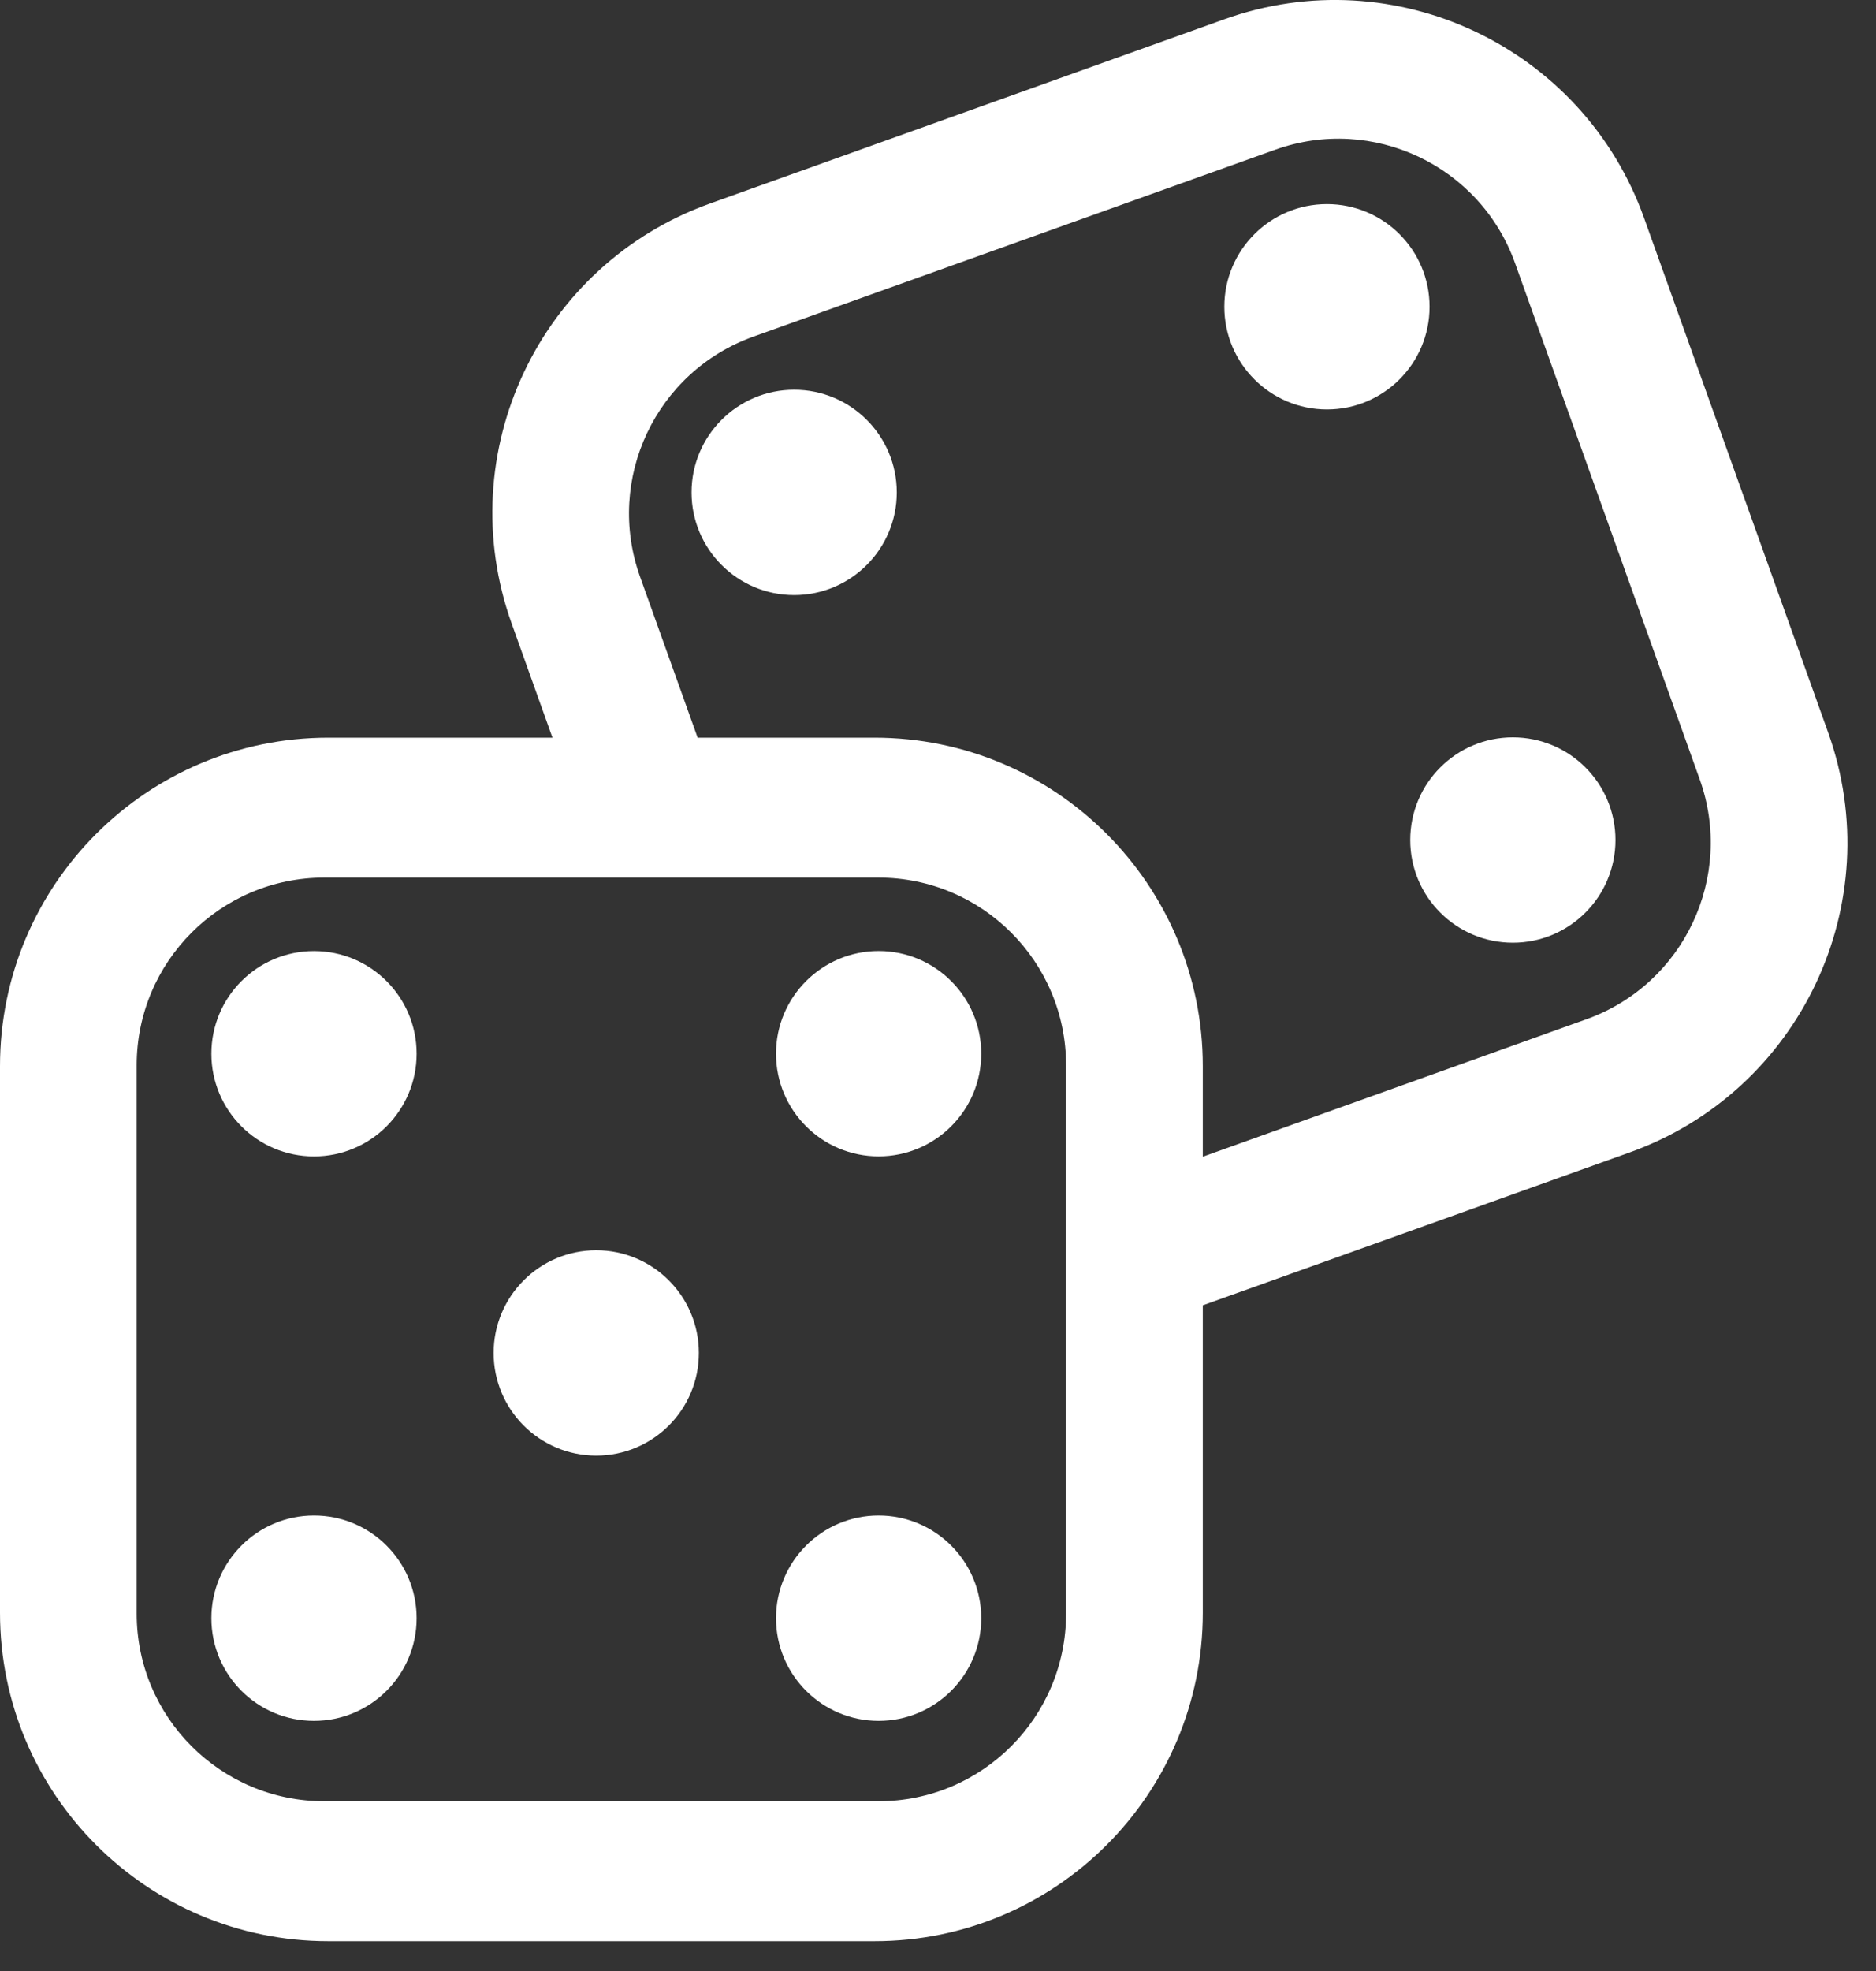
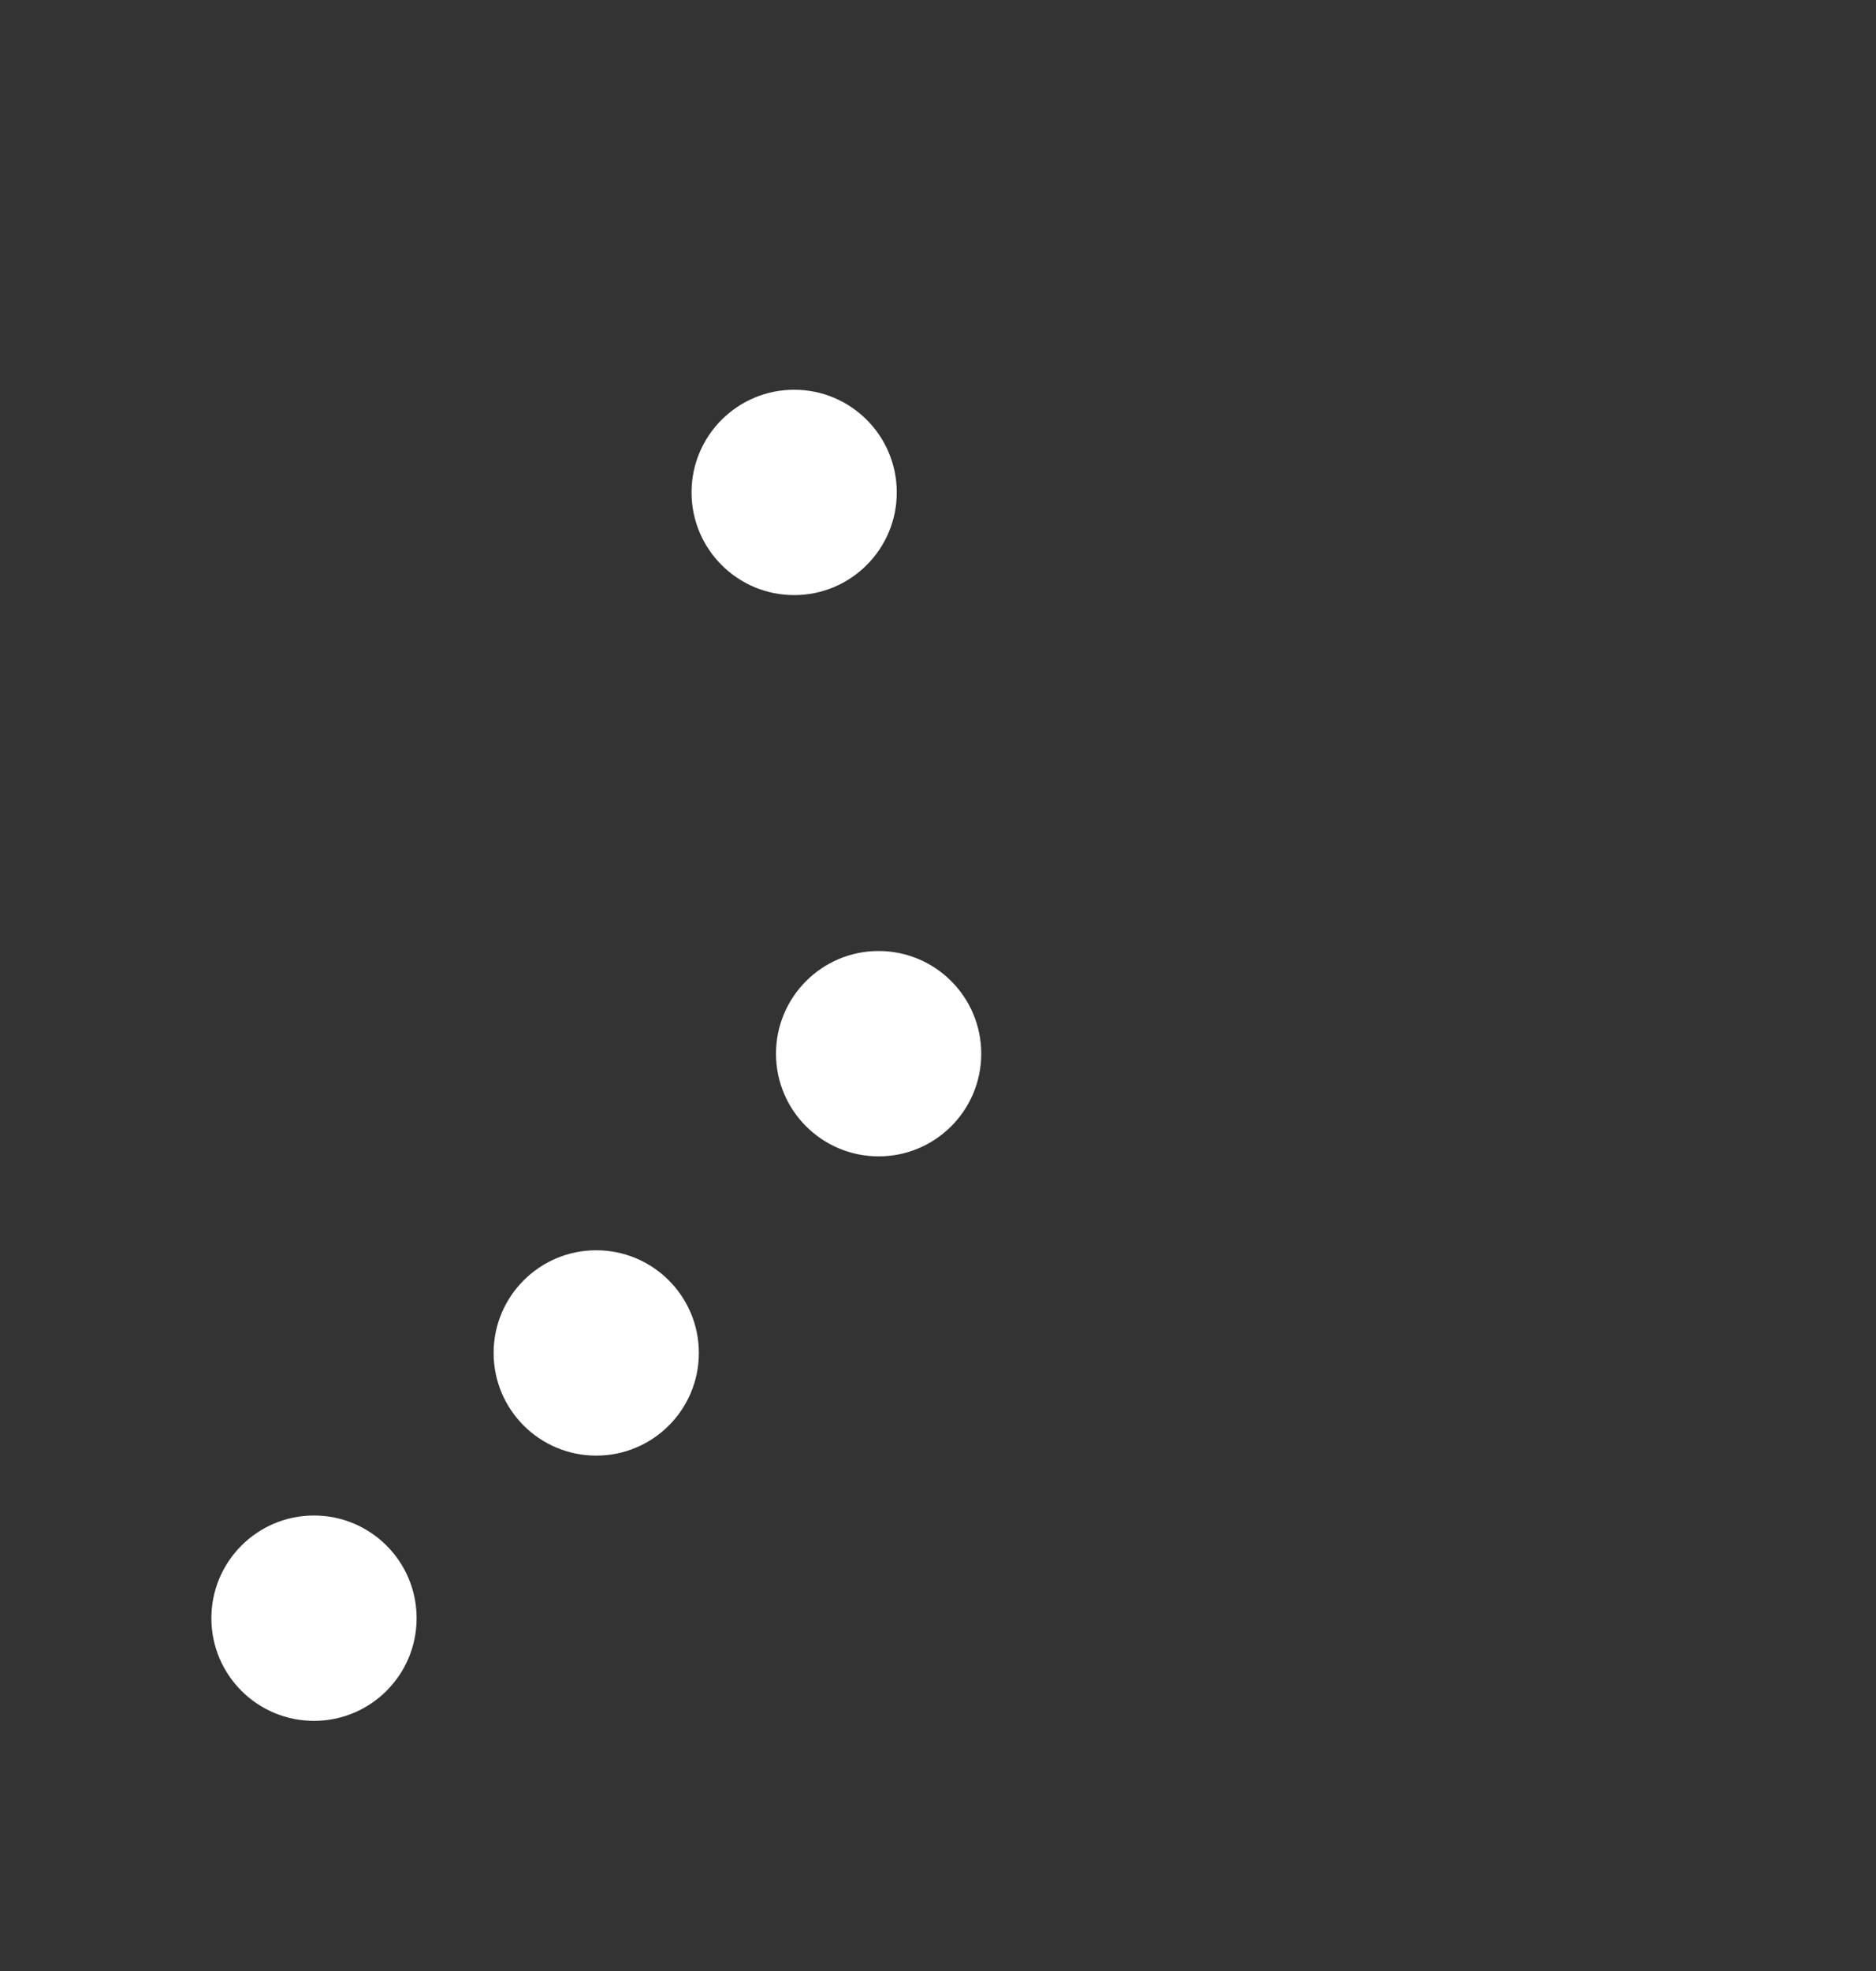
<svg xmlns="http://www.w3.org/2000/svg" width="40" height="42" viewBox="0 0 40 42" fill="none">
  <rect x="0" y="0" width="40" height="42" fill="#333333" stroke="none" />
  <path d="M16.933 12.681C18.141 12.681 19.121 11.701 19.121 10.493C19.121 9.284 18.141 8.305 16.933 8.305C15.725 8.305 14.745 9.284 14.745 10.493C14.745 11.701 15.725 12.681 16.933 12.681Z" fill="white" />
-   <path d="M28.293 8.725C29.502 8.725 30.481 7.745 30.481 6.537C30.481 5.329 29.502 4.349 28.293 4.349C27.085 4.349 26.105 5.329 26.105 6.537C26.105 7.745 27.085 8.725 28.293 8.725Z" fill="white" />
-   <path d="M32.257 20.088C33.465 20.088 34.445 19.108 34.445 17.9C34.445 16.691 33.465 15.712 32.257 15.712C31.048 15.712 30.069 16.691 30.069 17.9C30.069 19.108 31.048 20.088 32.257 20.088Z" fill="white" />
-   <path d="M6.695 24.642C7.903 24.642 8.883 23.662 8.883 22.454C8.883 21.245 7.903 20.266 6.695 20.266C5.486 20.266 4.507 21.245 4.507 22.454C4.507 23.662 5.486 24.642 6.695 24.642Z" fill="white" />
  <path d="M18.734 24.641C19.942 24.641 20.922 23.662 20.922 22.453C20.922 21.245 19.942 20.265 18.734 20.265C17.526 20.265 16.546 21.245 16.546 22.453C16.546 23.662 17.526 24.641 18.734 24.641Z" fill="white" />
  <path d="M6.695 36.67C7.903 36.67 8.883 35.691 8.883 34.482C8.883 33.274 7.903 32.294 6.695 32.294C5.486 32.294 4.507 33.274 4.507 34.482C4.507 35.691 5.486 36.67 6.695 36.67Z" fill="white" />
-   <path d="M18.734 36.67C19.943 36.67 20.922 35.691 20.922 34.482C20.922 33.274 19.943 32.294 18.734 32.294C17.526 32.294 16.546 33.274 16.546 34.482C16.546 35.691 17.526 36.67 18.734 36.67Z" fill="white" />
  <path d="M12.713 31.018C13.921 31.018 14.901 30.039 14.901 28.83C14.901 27.622 13.921 26.642 12.713 26.642C11.505 26.642 10.525 27.622 10.525 28.83C10.525 30.039 11.505 31.018 12.713 31.018Z" fill="white" />
-   <path fill-rule="evenodd" clip-rule="evenodd" d="M15.14 4.336C11.5 5.639 9.606 9.646 10.909 13.286L11.78 15.719H7C3.134 15.719 0 18.853 0 22.719V34.365C0 38.231 3.134 41.365 7 41.365H18.646C22.512 41.365 25.646 38.231 25.646 34.365V27.815L34.748 24.557C38.387 23.254 40.282 19.247 38.979 15.607L35.054 4.643C33.751 1.003 29.744 -0.892 26.104 0.411L15.14 4.336ZM25.646 24.648L33.823 21.72C35.903 20.976 36.986 18.686 36.241 16.606L32.304 5.608C31.559 3.528 29.27 2.446 27.19 3.19L16.064 7.173C13.984 7.918 12.902 10.207 13.646 12.287L14.875 15.719H18.646C22.512 15.719 25.646 18.853 25.646 22.719V24.648ZM2.914 22.701C2.914 20.492 4.705 18.701 6.914 18.701H18.731C20.941 18.701 22.731 20.492 22.731 22.701V34.383C22.731 36.592 20.941 38.383 18.731 38.383H6.914C4.705 38.383 2.914 36.592 2.914 34.383V22.701Z" fill="white" />
</svg>